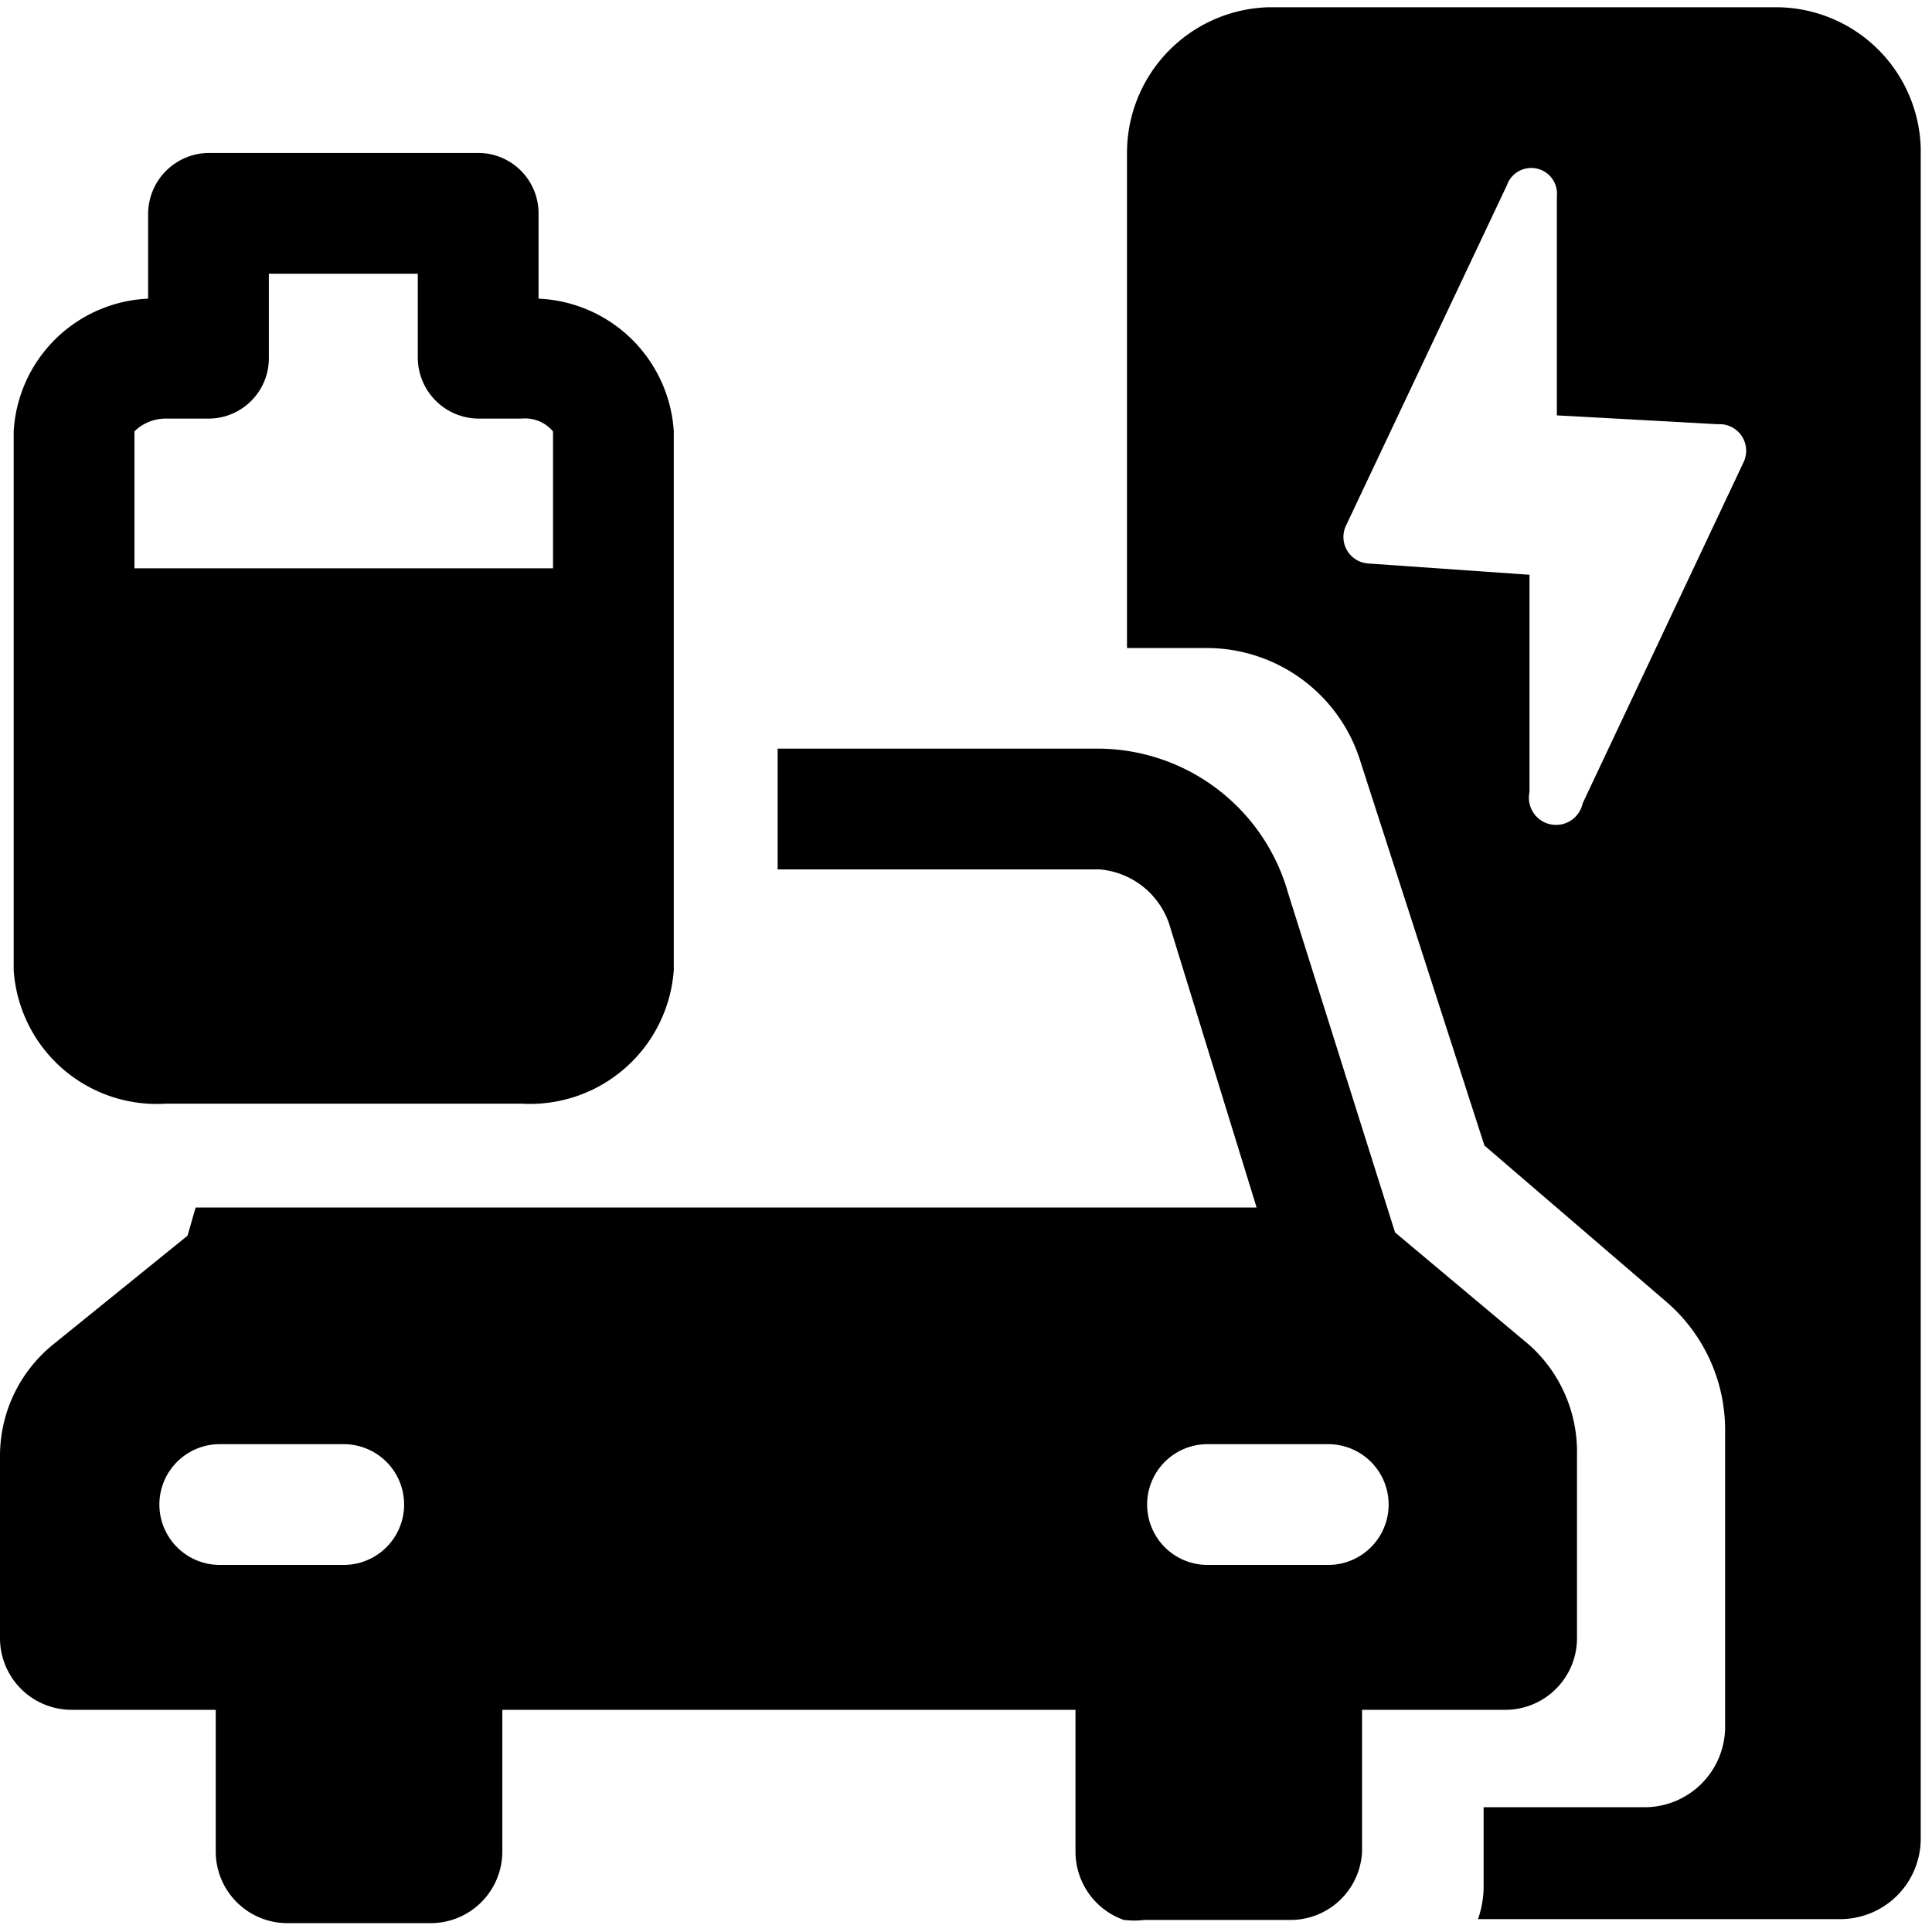
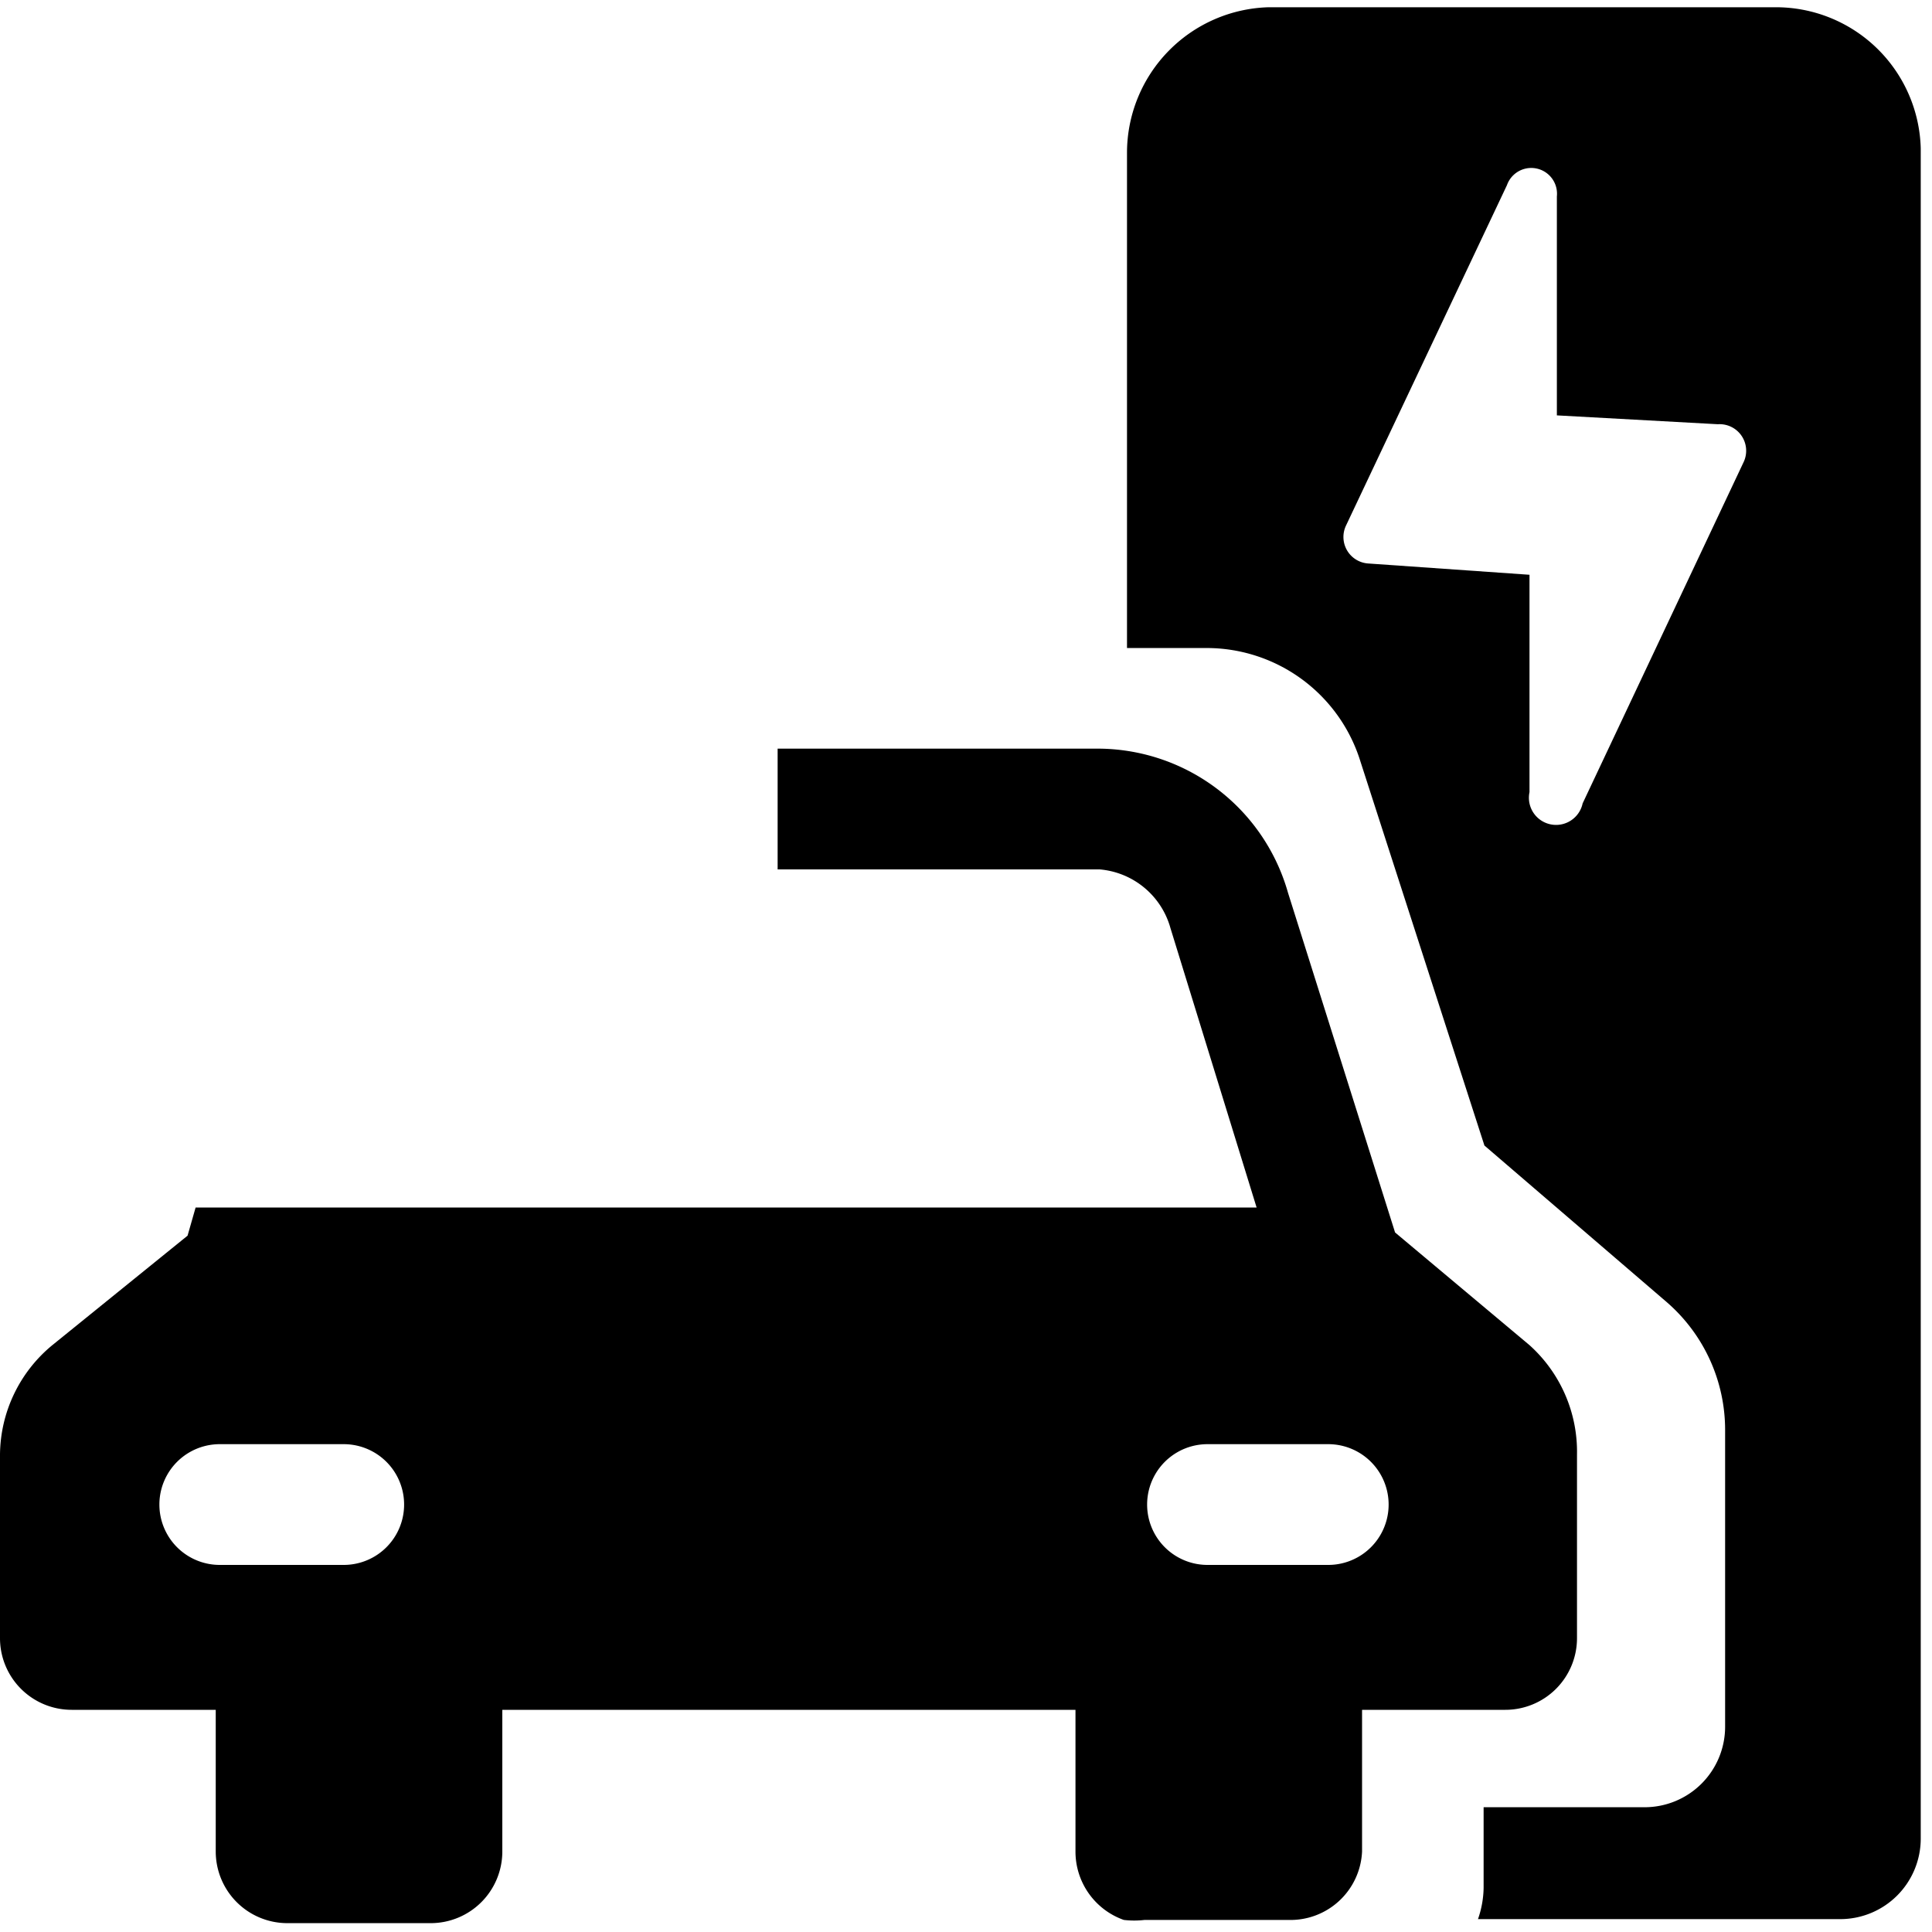
<svg xmlns="http://www.w3.org/2000/svg" viewBox="0 0 24 24">
  <g>
    <path d="M22.06 0.09h-6.3A1.81 1.81 0 0 0 14 1.89v6.16h1a2 2 0 0 1 1.9 1.41l1.54 4.77 2.27 1.95a2.1 2.1 0 0 1 0.72 1.58v3.69a1 1 0 0 1 -1 1h-2v1a1.23 1.23 0 0 1 -0.07 0.39h4.5a1 1 0 0 0 1 -1v-21a1.8 1.8 0 0 0 -1.8 -1.75Zm-0.4 5.65 -2 4.24a0.33 0.33 0 0 1 -0.66 -0.14v-2.7L17 7a0.33 0.33 0 0 1 -0.28 -0.47l2 -4.23a0.32 0.32 0 0 1 0.62 0.14v2.72l2 0.11a0.33 0.33 0 0 1 0.32 0.47Z" fill="#000000" stroke-width="1" />
    <path d="M16.92 23v-1.76h1.78a0.89 0.89 0 0 0 0.89 -0.89v-2.28a1.78 1.78 0 0 0 -0.59 -1.36l-1.67 -1.4L16 11.09a2.46 2.46 0 0 0 -2.34 -1.79h-4v1.5h4a1 1 0 0 1 0.88 0.73L15.61 15H2.43l-0.1 0.35 -1.68 1.36A1.78 1.78 0 0 0 0 18.07v2.28a0.89 0.89 0 0 0 0.89 0.89h1.79V23a0.89 0.89 0 0 0 0.89 0.89h1.78a0.89 0.89 0 0 0 0.89 -0.89v-1.76h7.12V23a0.9 0.9 0 0 0 0.6 0.85 1.09 1.09 0 0 0 0.26 0H16a0.89 0.89 0 0 0 0.92 -0.85ZM4.27 19.44H2.73a0.75 0.75 0 0 1 0 -1.5h1.54a0.75 0.75 0 0 1 0 1.5ZM15 17.94h1.5a0.75 0.75 0 0 1 0 1.5H15a0.75 0.75 0 0 1 0 -1.5Z" fill="#000000" stroke-width="1" />
-     <path d="M8.37 5.36a1.76 1.76 0 0 0 -1.68 -1.65V2.65a0.75 0.75 0 0 0 -0.75 -0.75H2.59a0.76 0.76 0 0 0 -0.75 0.75v1.06A1.75 1.75 0 0 0 0.17 5.36v6.69a1.78 1.78 0 0 0 1.89 1.66h4.42a1.79 1.79 0 0 0 1.89 -1.66ZM2.06 5.2h0.53a0.75 0.75 0 0 0 0.75 -0.75V3.4h1.85v1.05a0.76 0.76 0 0 0 0.75 0.75h0.54a0.45 0.45 0 0 1 0.39 0.16v1.7h-5.2v-1.7s0.14 -0.16 0.39 -0.16Z" fill="#000000" stroke-width="1" />
  </g>
</svg>